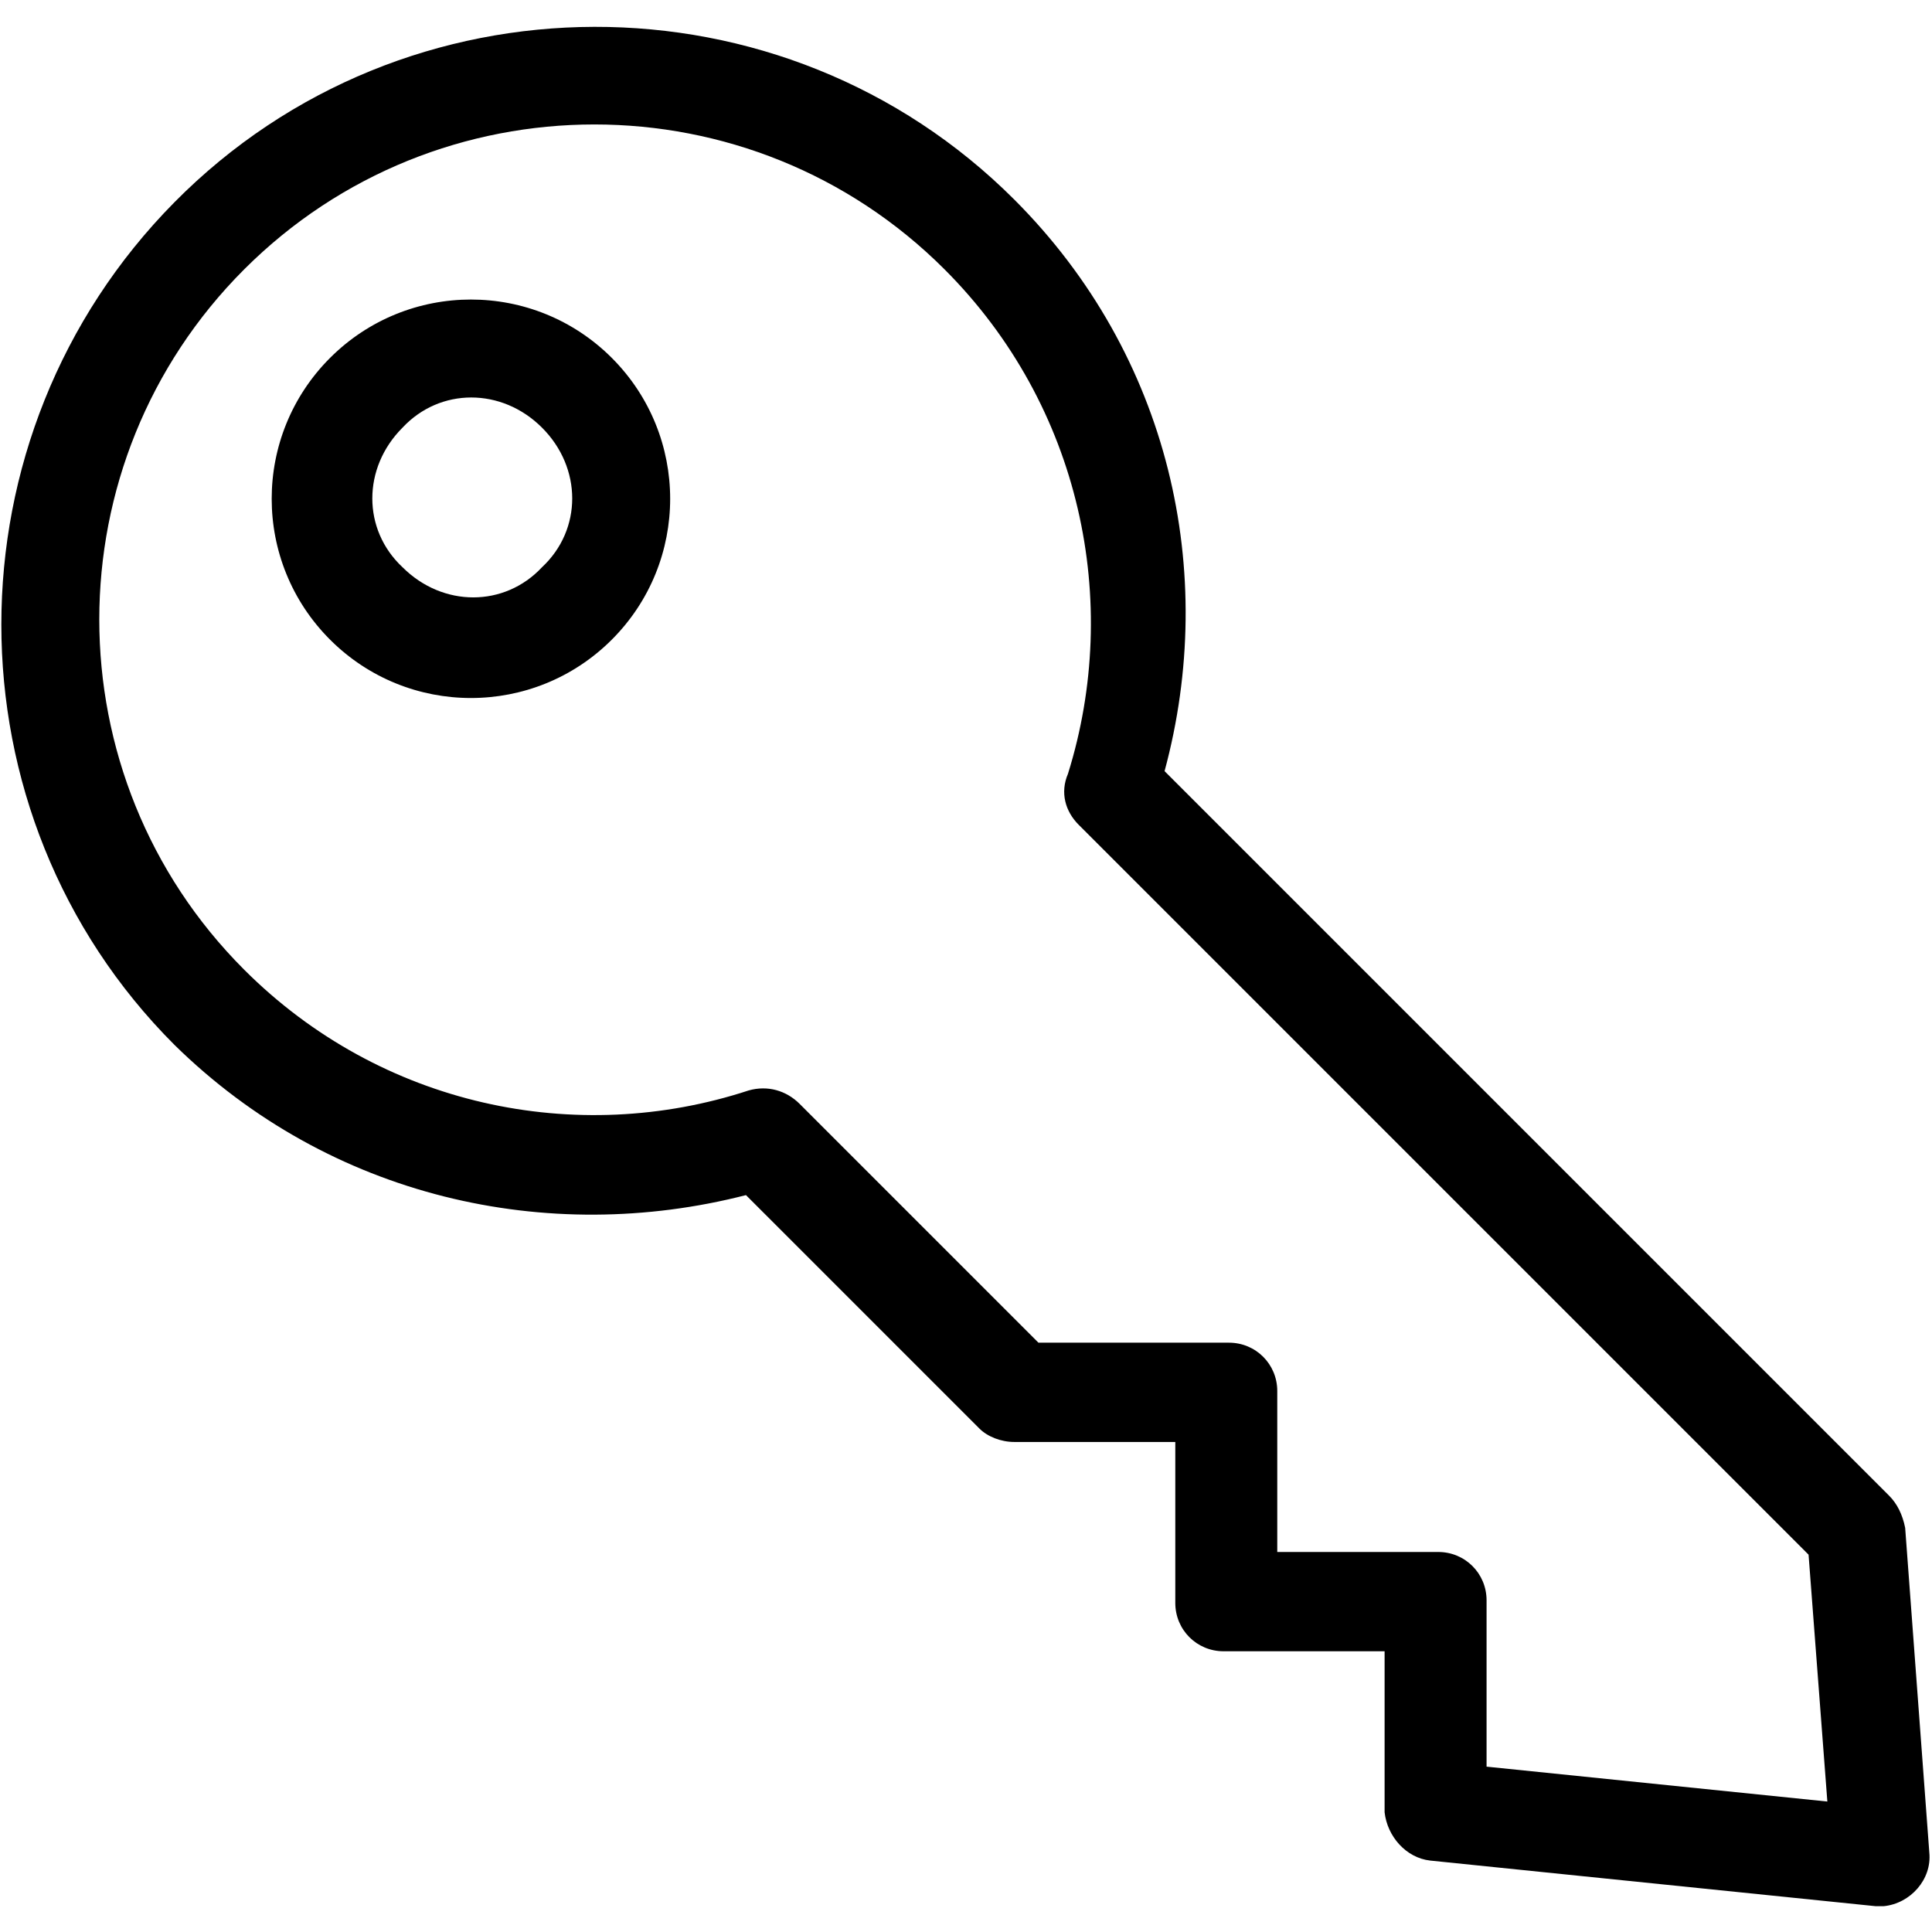
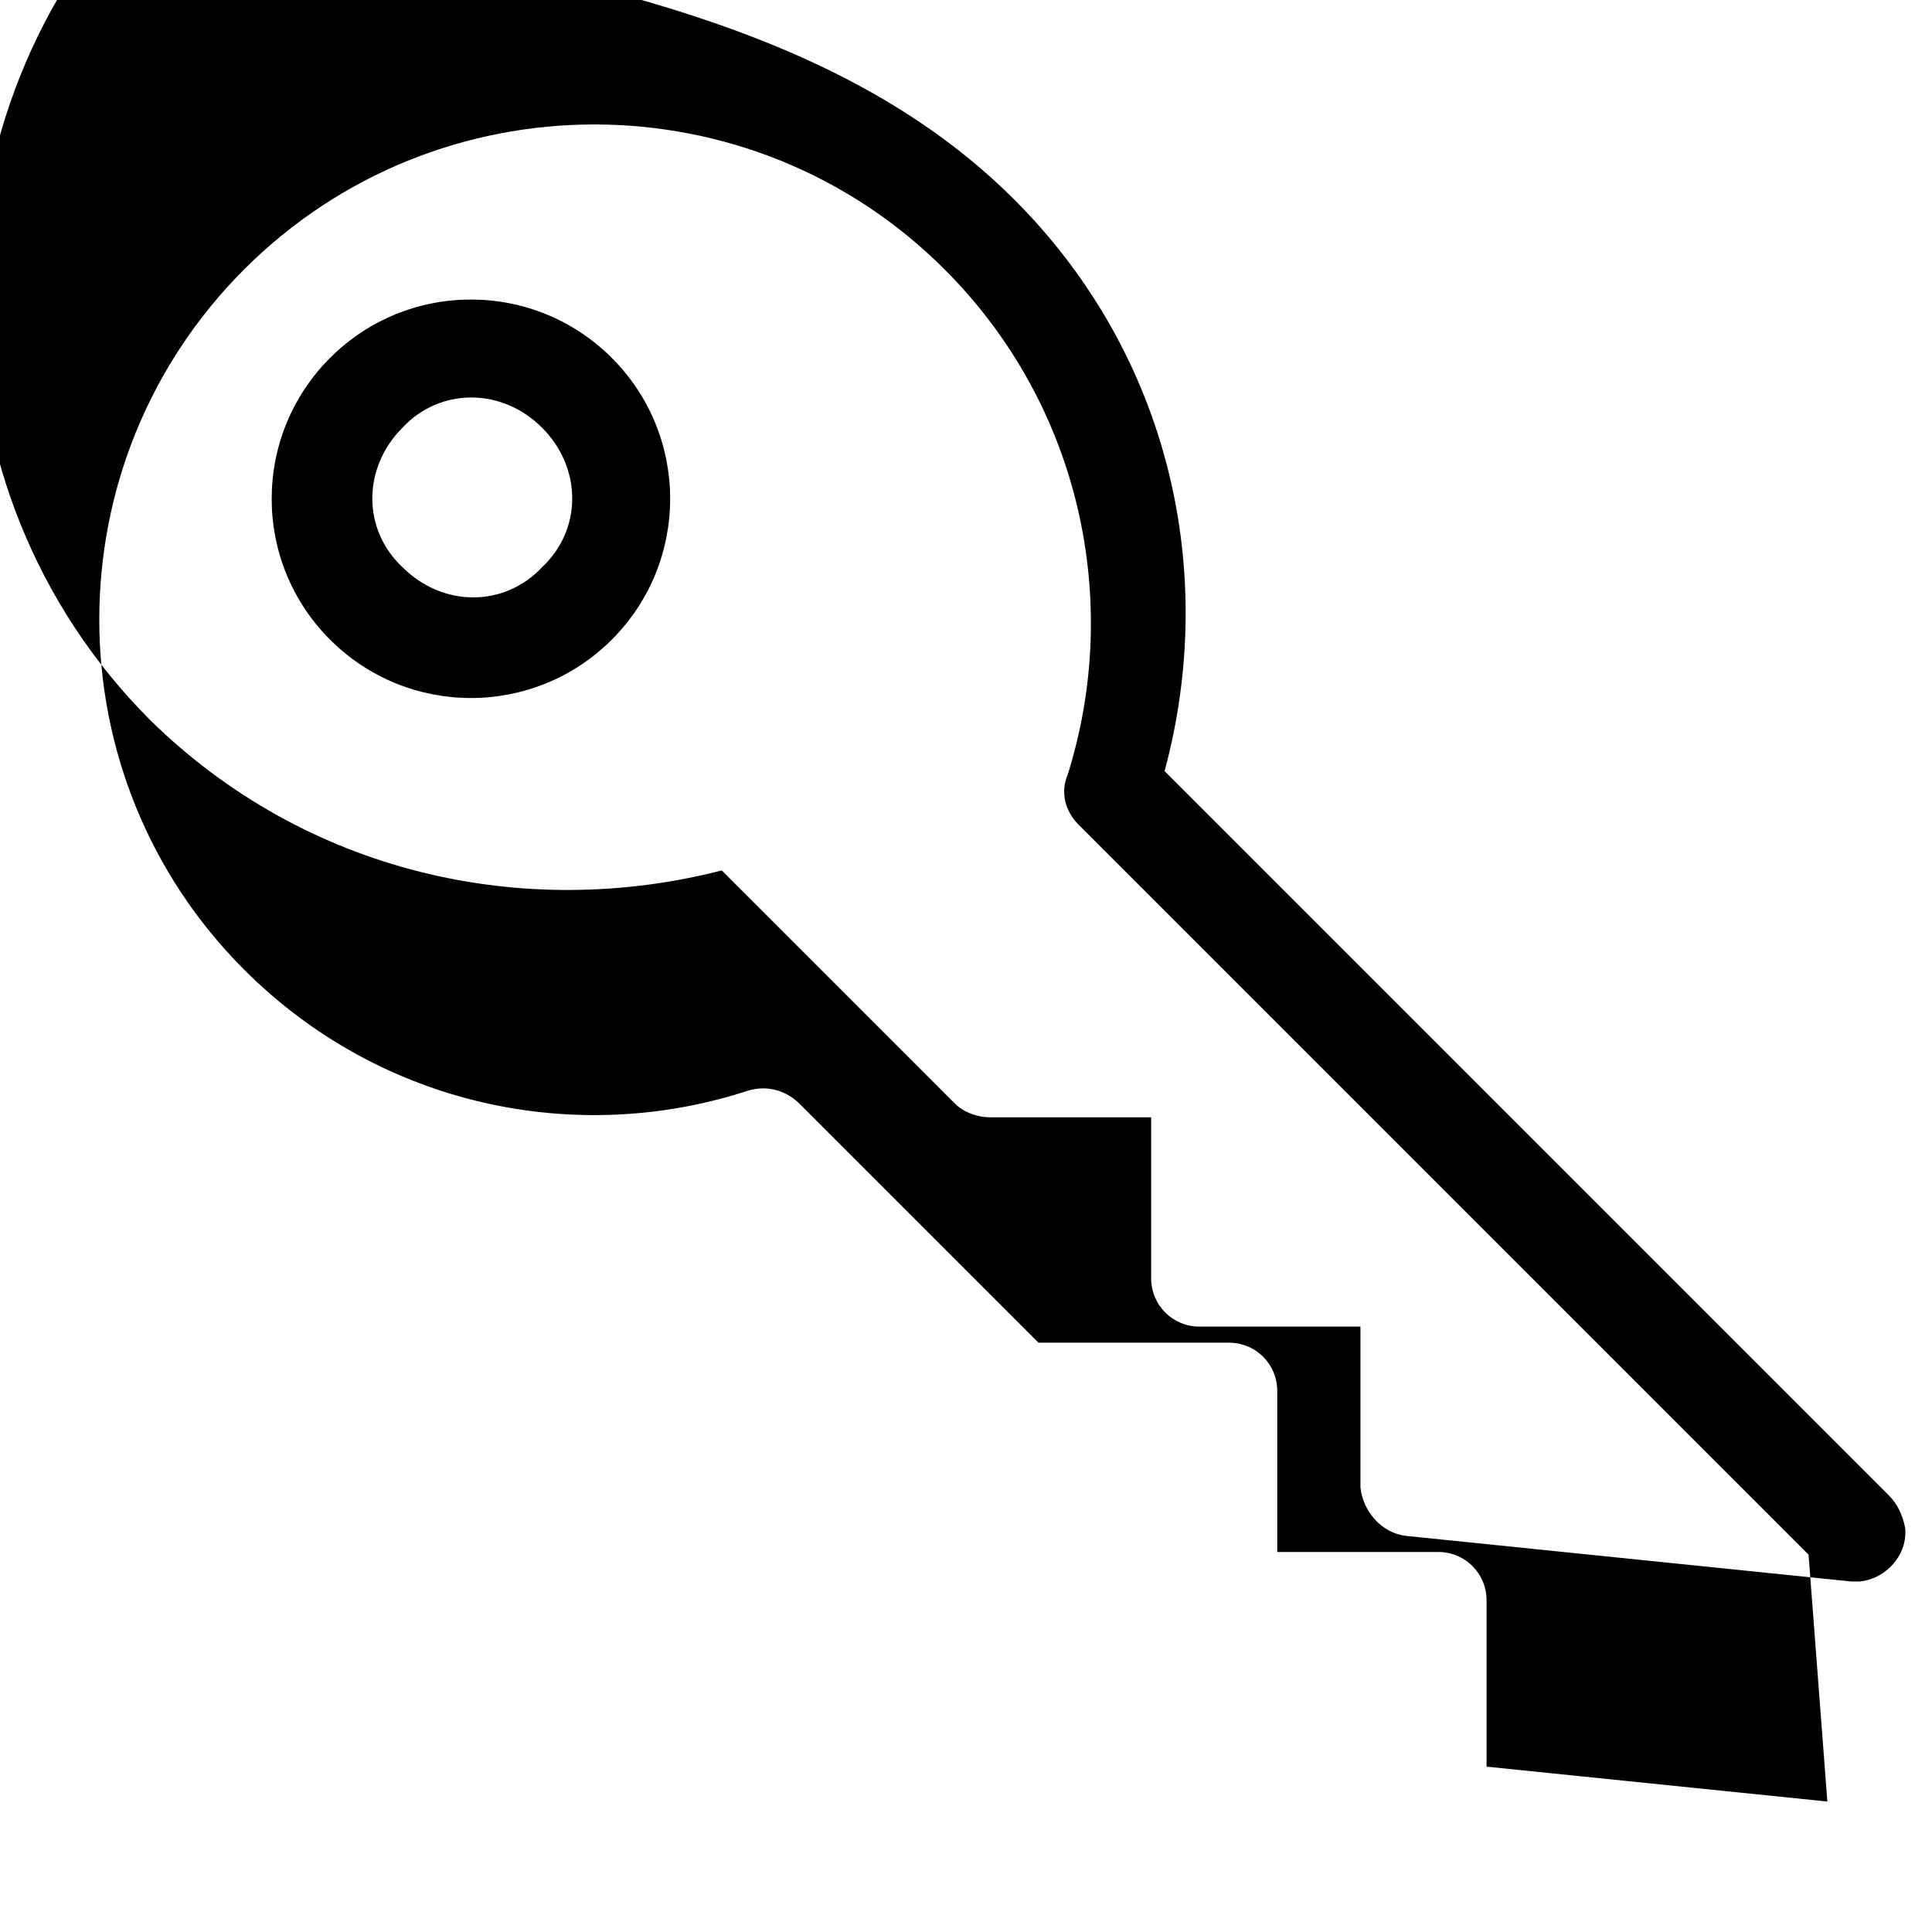
<svg xmlns="http://www.w3.org/2000/svg" version="1.1" id="Layer_1" x="0px" y="0px" width="72px" height="72px" viewBox="0 0 72 72" style="enable-background:new 0 0 72 72;" xml:space="preserve">
  <g transform="translate(0,-952.362)">
-     <path d="M37.8,959.8c5.8,5.8,7.6,13.9,5.6,21.3l27,27c0.3,0.3,0.5,0.7,0.6,1.2l0.9,12.1c0.1,1-0.7,1.9-1.7,2c-0.1,0-0.2,0-0.3,0   l-16.6-1.7c-0.9-0.1-1.6-0.9-1.7-1.8l0-6h-6c-1,0-1.8-0.8-1.8-1.8l0-6l-6,0c-0.5,0-1-0.2-1.3-0.5l-8.7-8.7   c-7.4,1.9-15.5,0.1-21.3-5.6c-8.6-8.6-8.6-22.7,0-31.4C15.1,951.2,29.2,951.2,37.8,959.8z M35.2,962.4c-7.2-7.2-18.9-7.2-26.1,0   s-7.2,18.9,0,26.1c5.1,5.1,12.4,6.6,18.8,4.5c0.7-0.2,1.4,0,1.9,0.5l8.9,8.9l7.1,0c1,0,1.8,0.8,1.8,1.8v6l6,0c1,0,1.8,0.8,1.8,1.8   l0,6.2l12.7,1.3l-0.7-9.2l-27.2-27.2c-0.5-0.5-0.7-1.2-0.4-1.9C41.8,974.8,40.3,967.5,35.2,962.4L35.2,962.4z M22.8,965.7   c2.9,2.9,2.9,7.6,0,10.5c-2.9,2.9-7.6,2.9-10.5,0c-2.9-2.9-2.9-7.6,0-10.5C15.2,962.8,19.9,962.8,22.8,965.7z M20.2,968.3   c-1.5-1.5-3.8-1.5-5.2,0c-1.5,1.5-1.5,3.8,0,5.2c1.5,1.5,3.8,1.5,5.2,0C21.7,972.1,21.7,969.8,20.2,968.3z" />
+     <path d="M37.8,959.8c5.8,5.8,7.6,13.9,5.6,21.3l27,27c0.3,0.3,0.5,0.7,0.6,1.2c0.1,1-0.7,1.9-1.7,2c-0.1,0-0.2,0-0.3,0   l-16.6-1.7c-0.9-0.1-1.6-0.9-1.7-1.8l0-6h-6c-1,0-1.8-0.8-1.8-1.8l0-6l-6,0c-0.5,0-1-0.2-1.3-0.5l-8.7-8.7   c-7.4,1.9-15.5,0.1-21.3-5.6c-8.6-8.6-8.6-22.7,0-31.4C15.1,951.2,29.2,951.2,37.8,959.8z M35.2,962.4c-7.2-7.2-18.9-7.2-26.1,0   s-7.2,18.9,0,26.1c5.1,5.1,12.4,6.6,18.8,4.5c0.7-0.2,1.4,0,1.9,0.5l8.9,8.9l7.1,0c1,0,1.8,0.8,1.8,1.8v6l6,0c1,0,1.8,0.8,1.8,1.8   l0,6.2l12.7,1.3l-0.7-9.2l-27.2-27.2c-0.5-0.5-0.7-1.2-0.4-1.9C41.8,974.8,40.3,967.5,35.2,962.4L35.2,962.4z M22.8,965.7   c2.9,2.9,2.9,7.6,0,10.5c-2.9,2.9-7.6,2.9-10.5,0c-2.9-2.9-2.9-7.6,0-10.5C15.2,962.8,19.9,962.8,22.8,965.7z M20.2,968.3   c-1.5-1.5-3.8-1.5-5.2,0c-1.5,1.5-1.5,3.8,0,5.2c1.5,1.5,3.8,1.5,5.2,0C21.7,972.1,21.7,969.8,20.2,968.3z" />
  </g>
</svg>